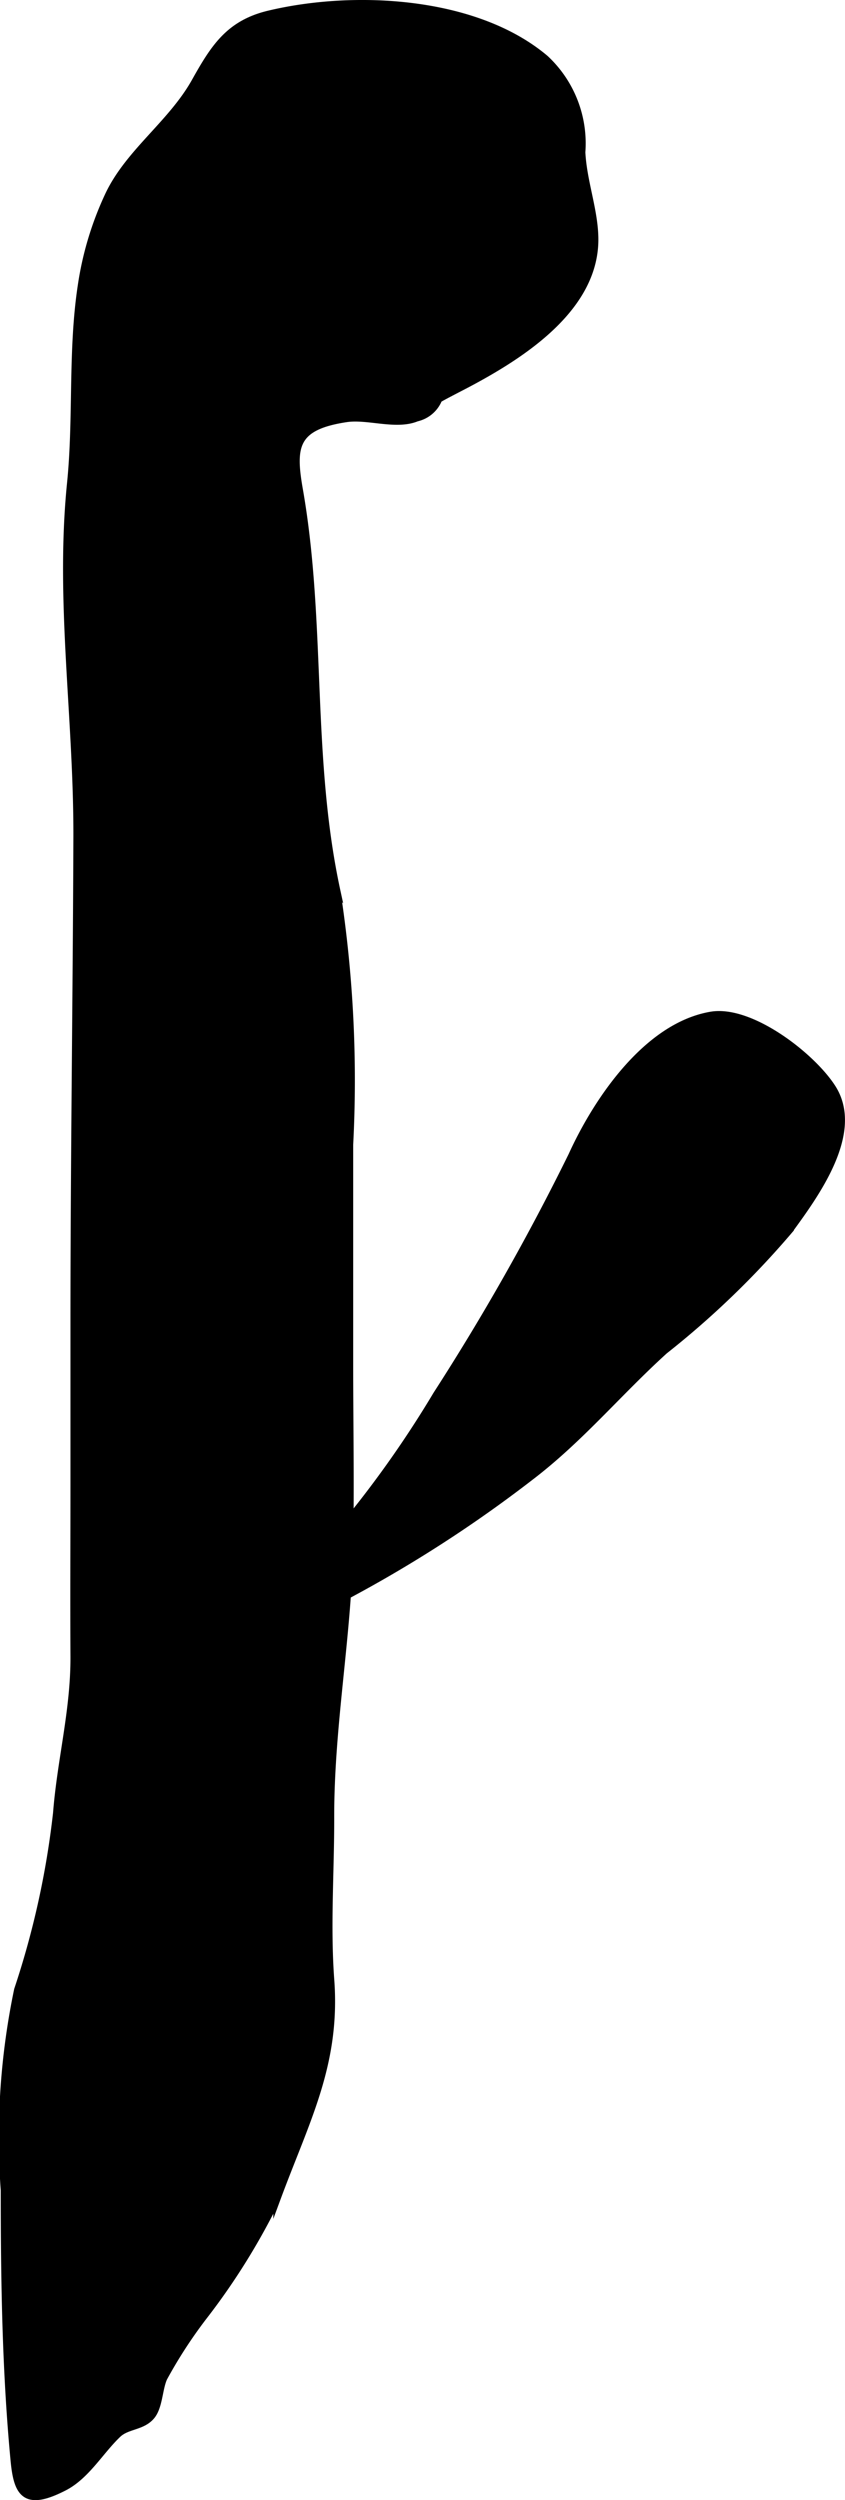
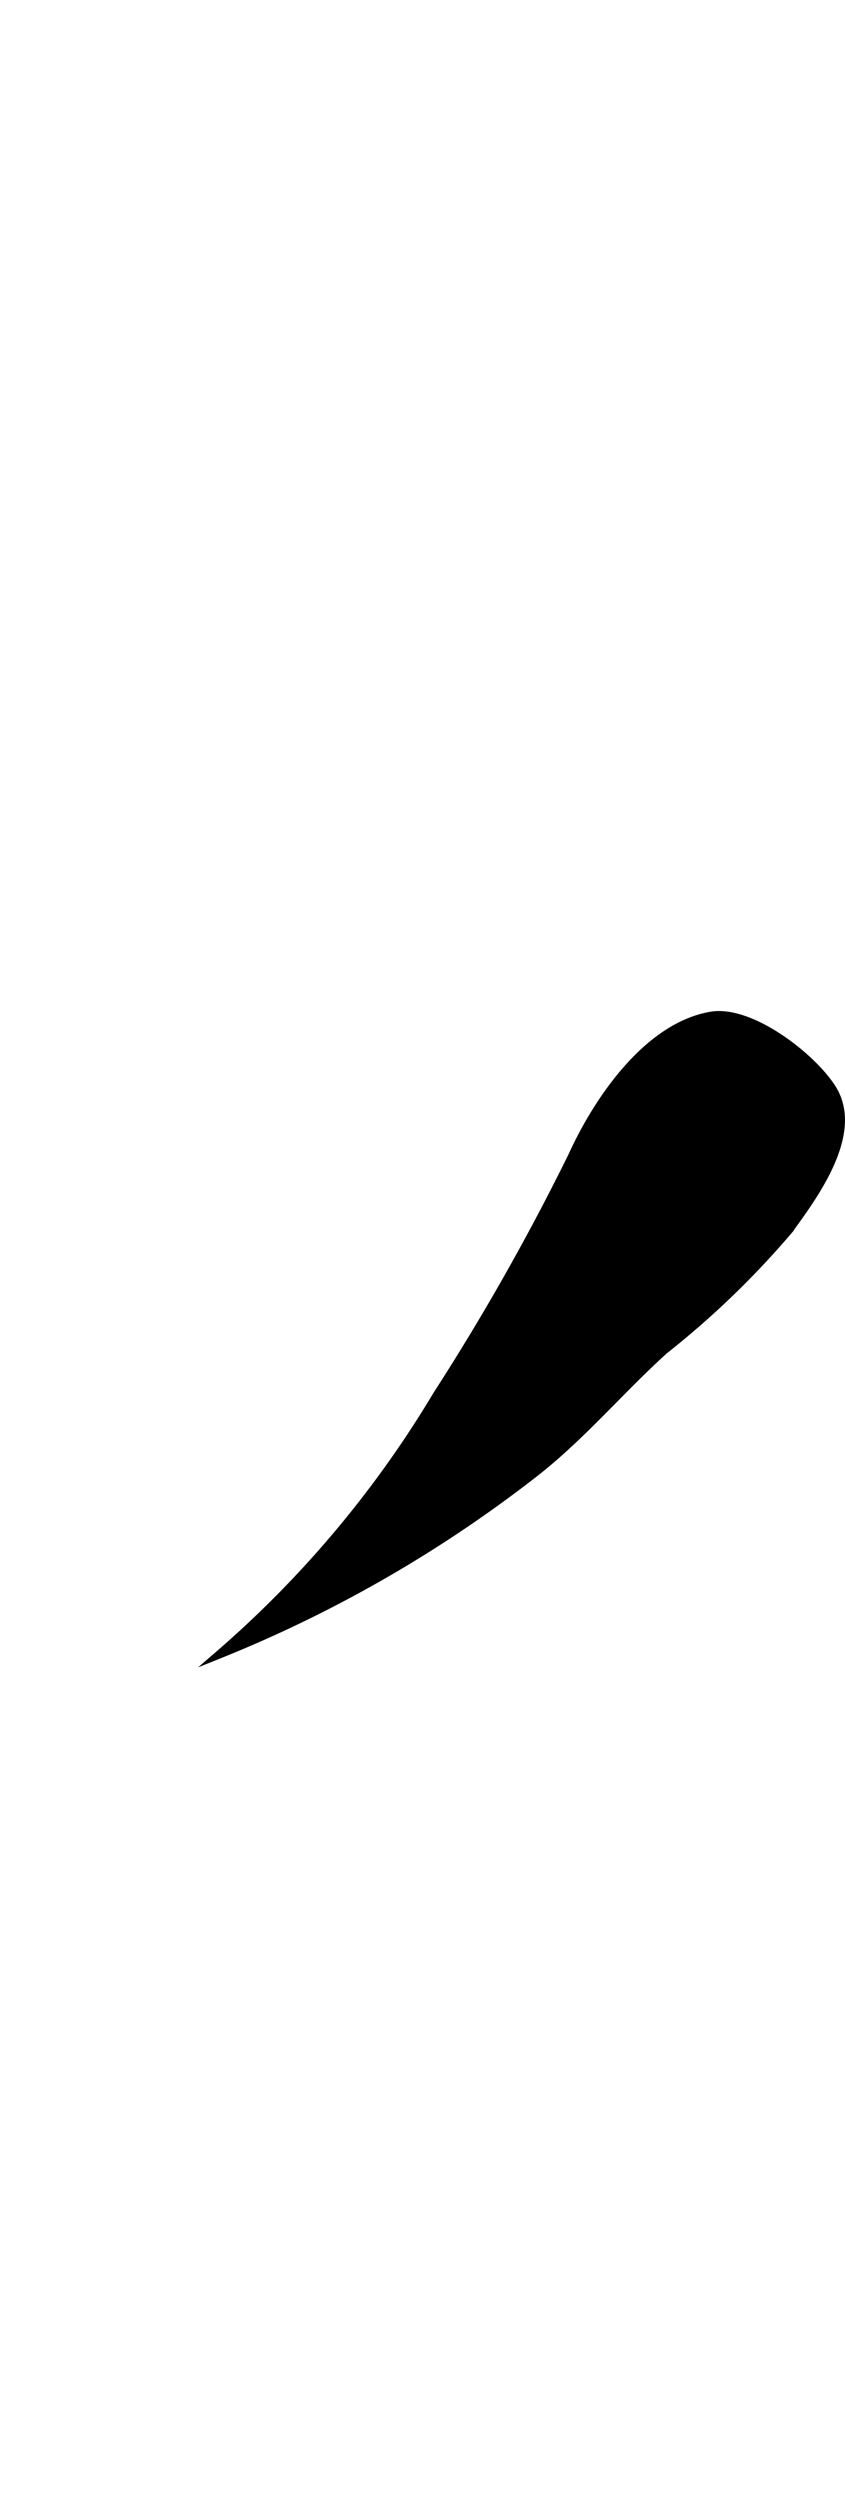
<svg xmlns="http://www.w3.org/2000/svg" version="1.1" width="5.701mm" height="16.862mm" viewBox="0 0 16.159 47.797">
  <defs>
    <style type="text/css">
      .a {
        stroke: #000;
        stroke-miterlimit: 10;
        stroke-width: 0.15px;
      }
    </style>
  </defs>
-   <path class="a" d="M10.421,1.125a2.207,2.207,0,0,1,.698,1.785c.027.548.233,1.081.248,1.612.041,1.356-1.403,2.266-2.441,2.816-.163.086-.39.2-.542.287a.588.588,0,0,1-.418.358c-.392.163-.935-.049-1.345.013-1.003.151-1.049.539-.903,1.371.447,2.559.163,5.11.717,7.669a23.818,23.818,0,0,1,.244,4.848v4.175c0,1.166.022,2.334,0,3.498-.032,1.727-.367,3.438-.363,5.195.002,1.024-.075,2.078.001,3.098.119,1.607-.468,2.673-1.016,4.153a12.874,12.874,0,0,1-1.421,2.291,8.986,8.986,0,0,0-.754,1.163c-.095.206-.089.553-.237.729-.174.207-.46.174-.641.346-.338.321-.602.796-1.028,1.014-.742.38-.885.118-.944-.513-.162-1.71-.187-3.441-.187-5.158a13.822,13.822,0,0,1,.255-3.833,16.461,16.461,0,0,0,.745-3.38c.079-1.013.338-1.962.333-2.992-.006-1.101,0-2.203,0-3.305v-3.062c0-3.092.045-6.187.056-9.285.008-2.296-.349-4.519-.122-6.775.127-1.254.016-2.526.205-3.775a6.182,6.182,0,0,1,.523-1.738c.387-.816,1.2-1.361,1.65-2.163C4.098.917,4.383.46,5.14.278,6.778-.114,9.097.007,10.421,1.125Z" />
  <path class="a" d="M13.594,19.417c.752-.132,1.922.771,2.314,1.38.549.85-.317,2.031-.826,2.728a16.788,16.788,0,0,1-2.379,2.291c-.892.809-1.61,1.686-2.567,2.416a24.925,24.925,0,0,1-5.96,3.408,20.39,20.39,0,0,0,4.18-4.976,45.381,45.381,0,0,0,2.586-4.568C11.419,21.047,12.373,19.629,13.594,19.417Z" />
</svg>